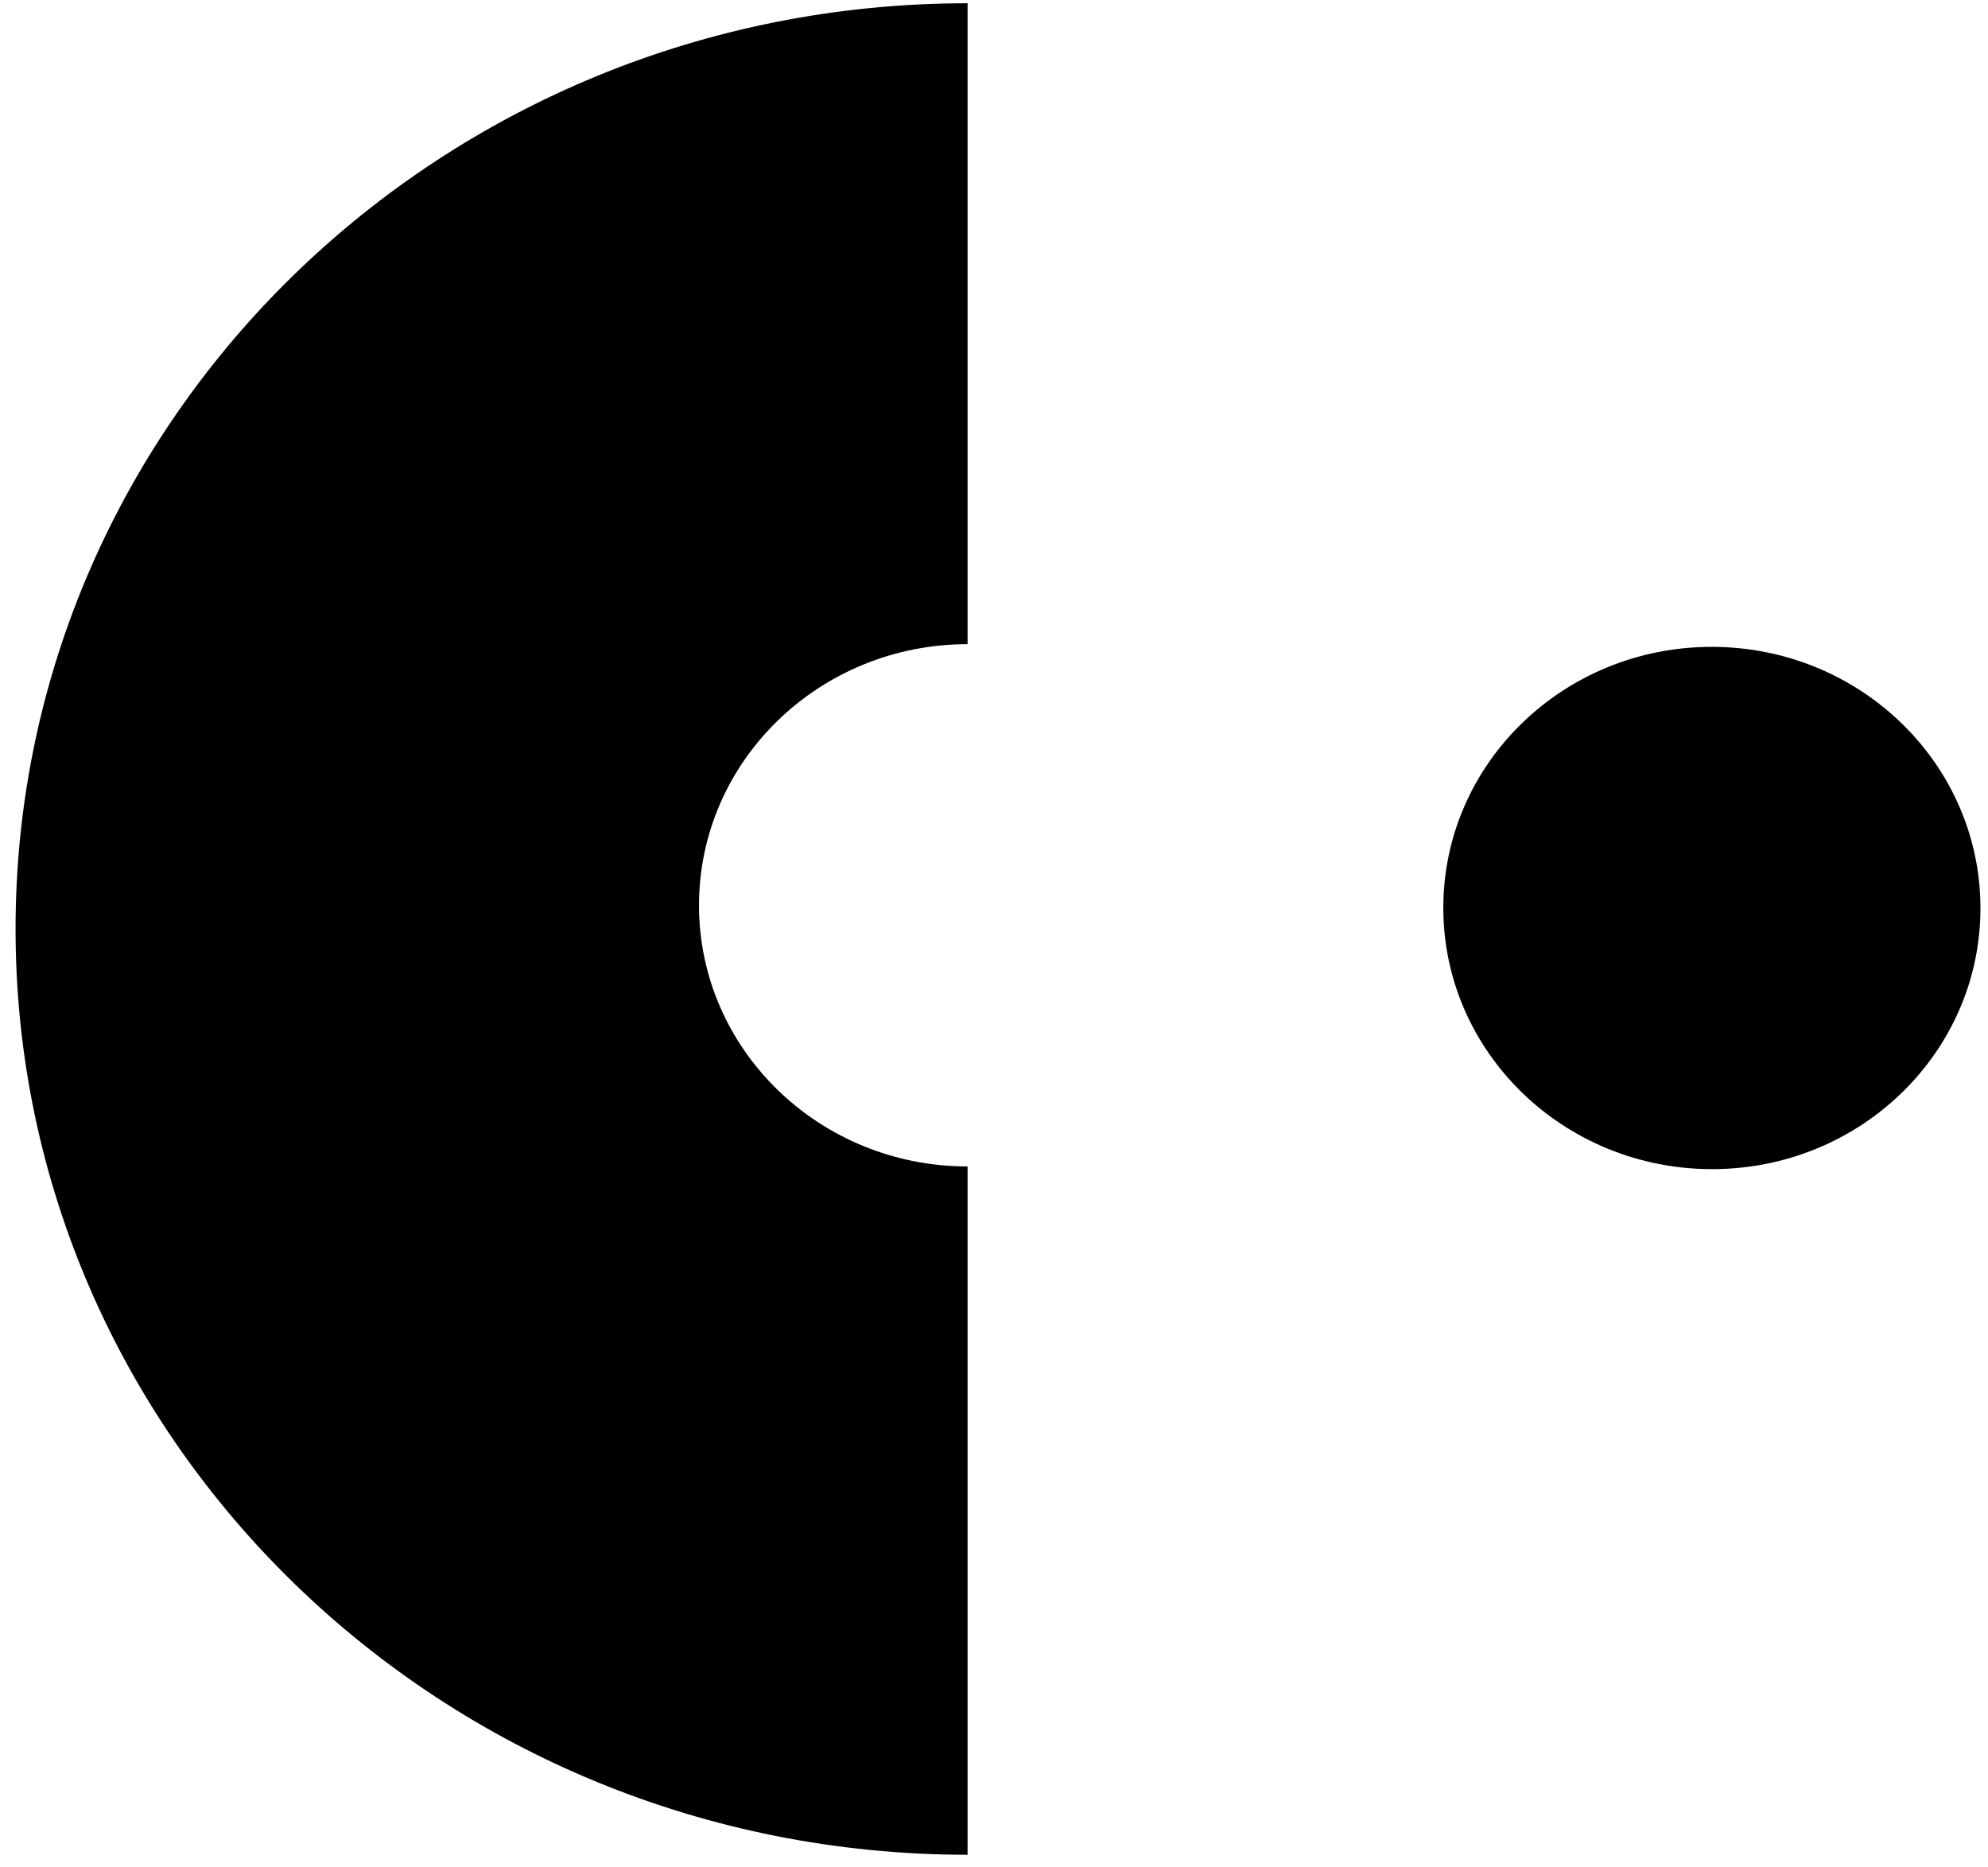
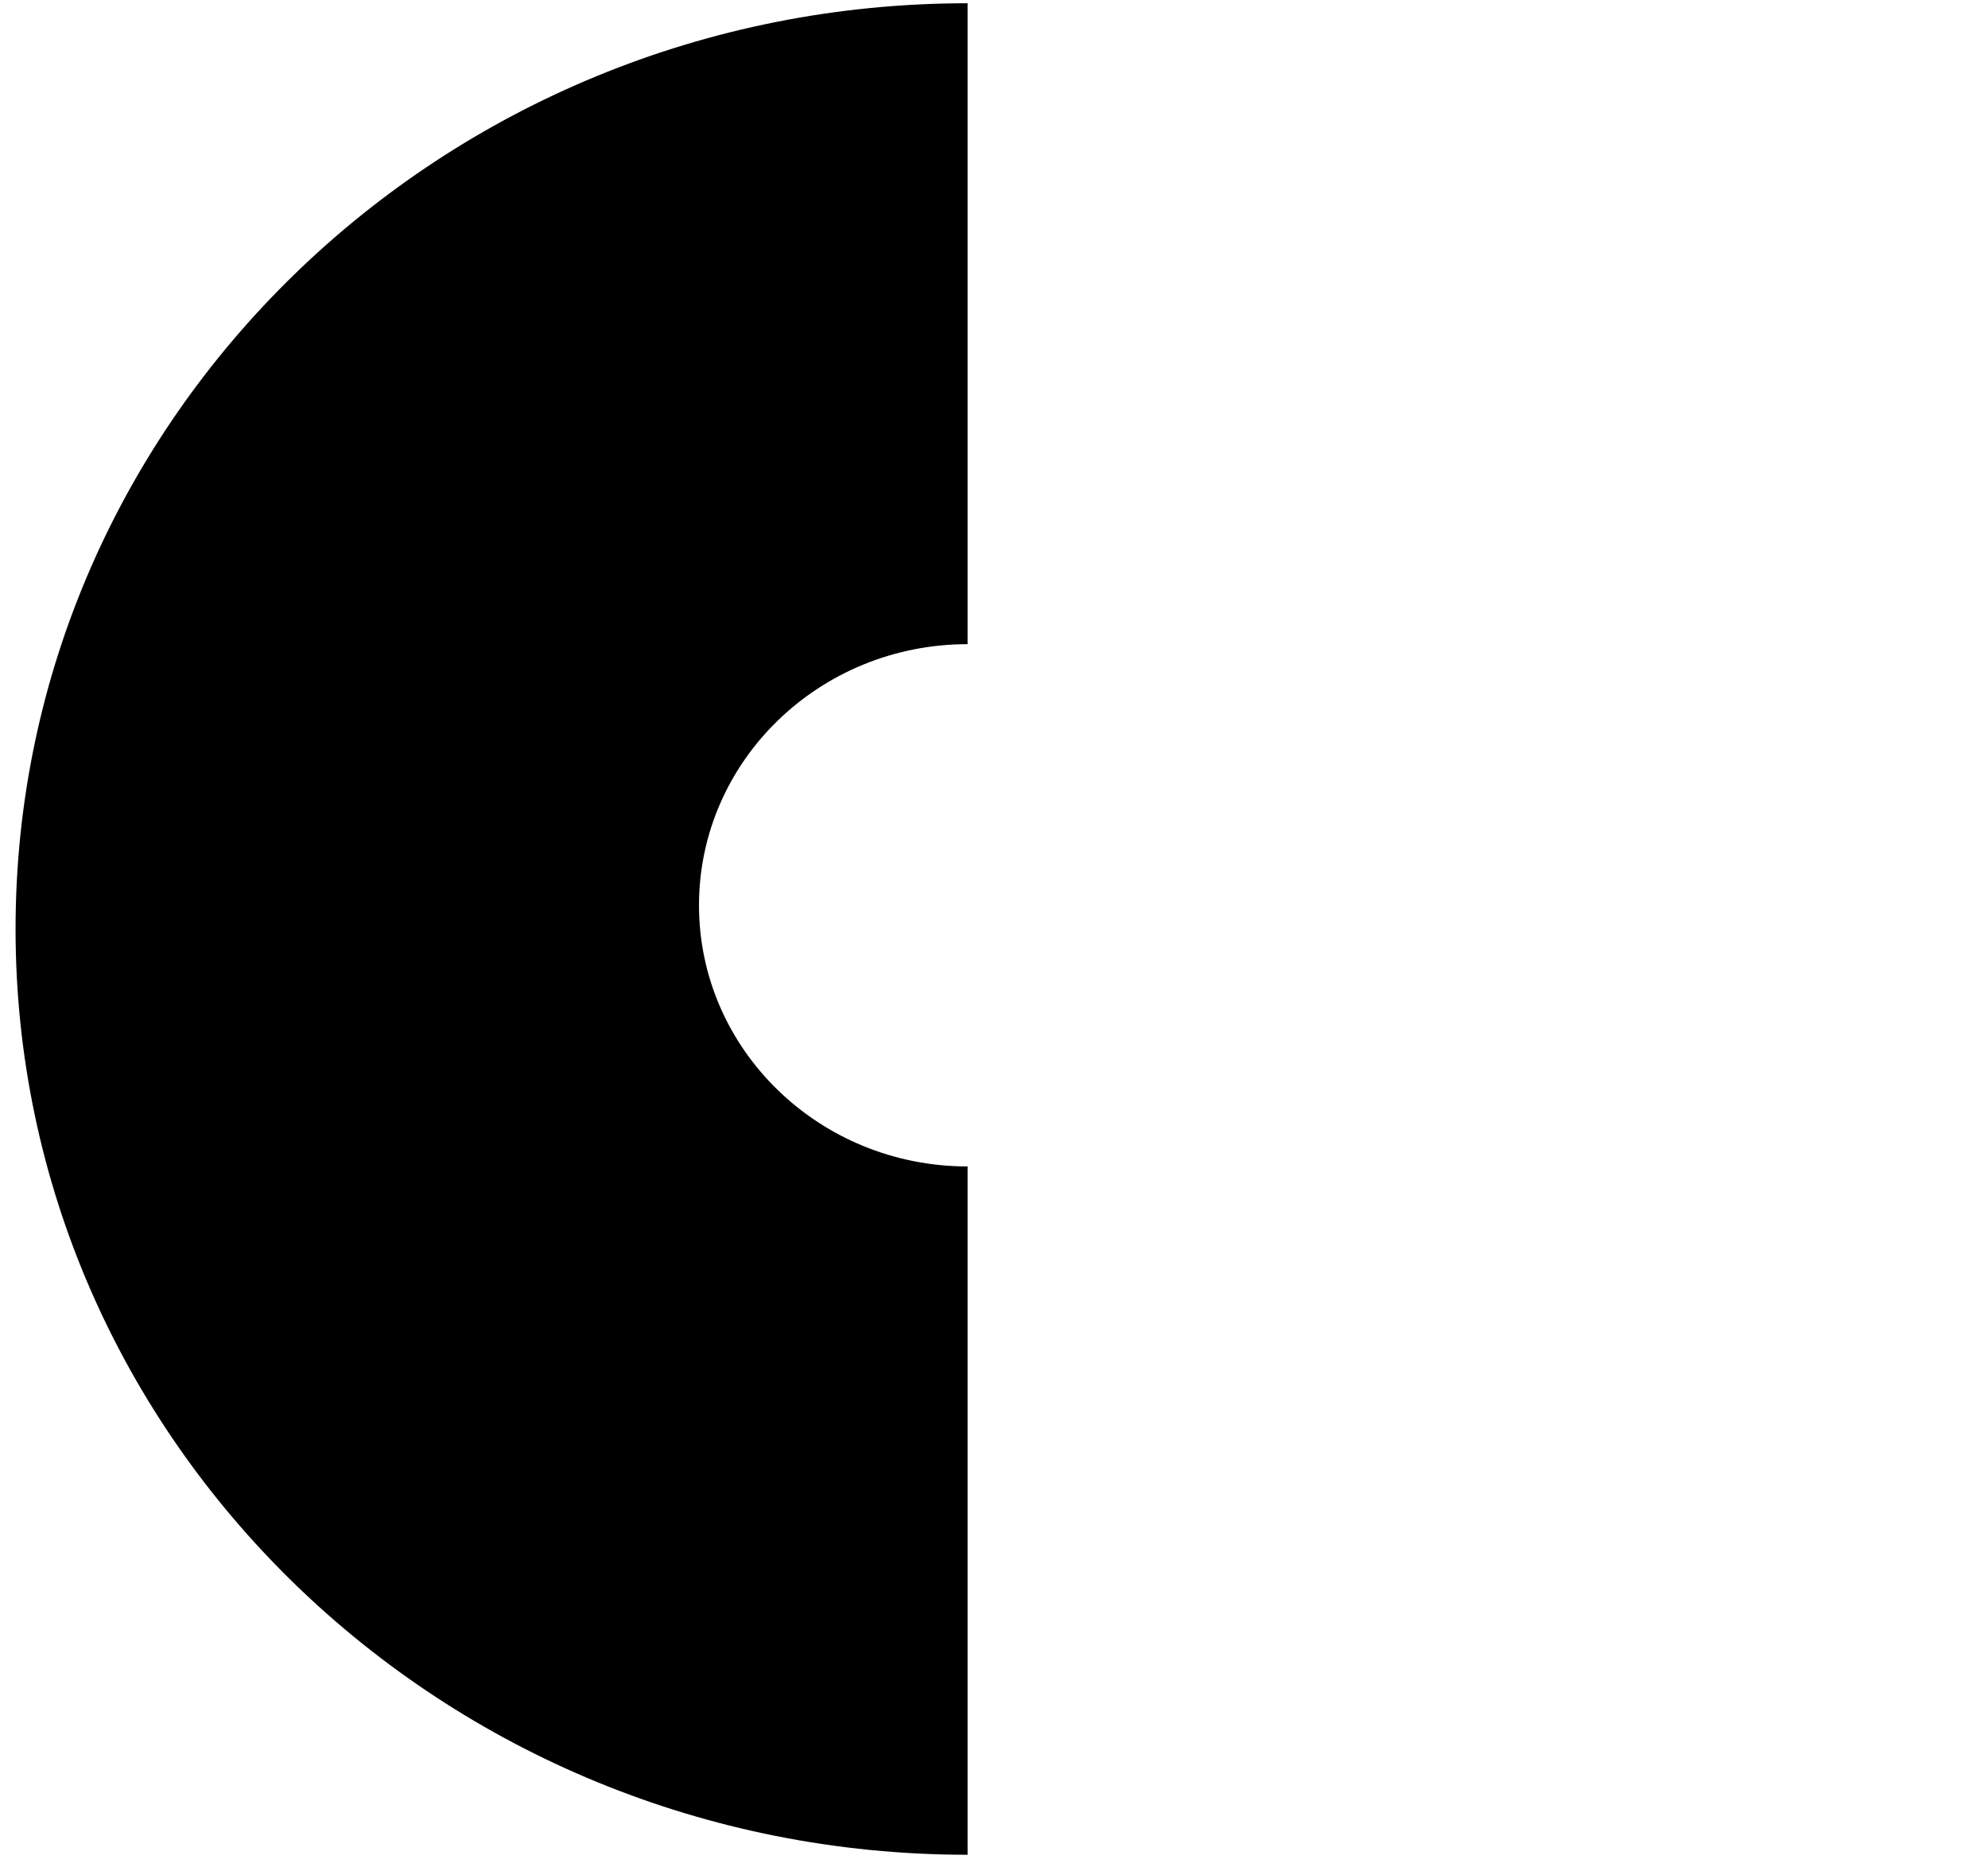
<svg xmlns="http://www.w3.org/2000/svg" width="115" height="108" viewBox="0 0 115 108" fill="none">
  <path d="M0.9 53.752C0.9 83.325 25.557 107.3 55.972 107.3V67.48C47.393 67.48 40.435 60.715 40.435 52.373C40.435 44.031 47.393 37.266 55.972 37.266V0.188C25.557 0.188 0.9 24.163 0.9 53.736V53.752Z" fill="black" />
-   <path d="M99.038 67.636C107.619 67.636 114.569 60.872 114.563 52.529C114.557 44.185 107.596 37.421 99.016 37.421C90.436 37.421 83.485 44.185 83.491 52.529C83.497 60.872 90.458 67.636 99.038 67.636Z" fill="black" />
</svg>